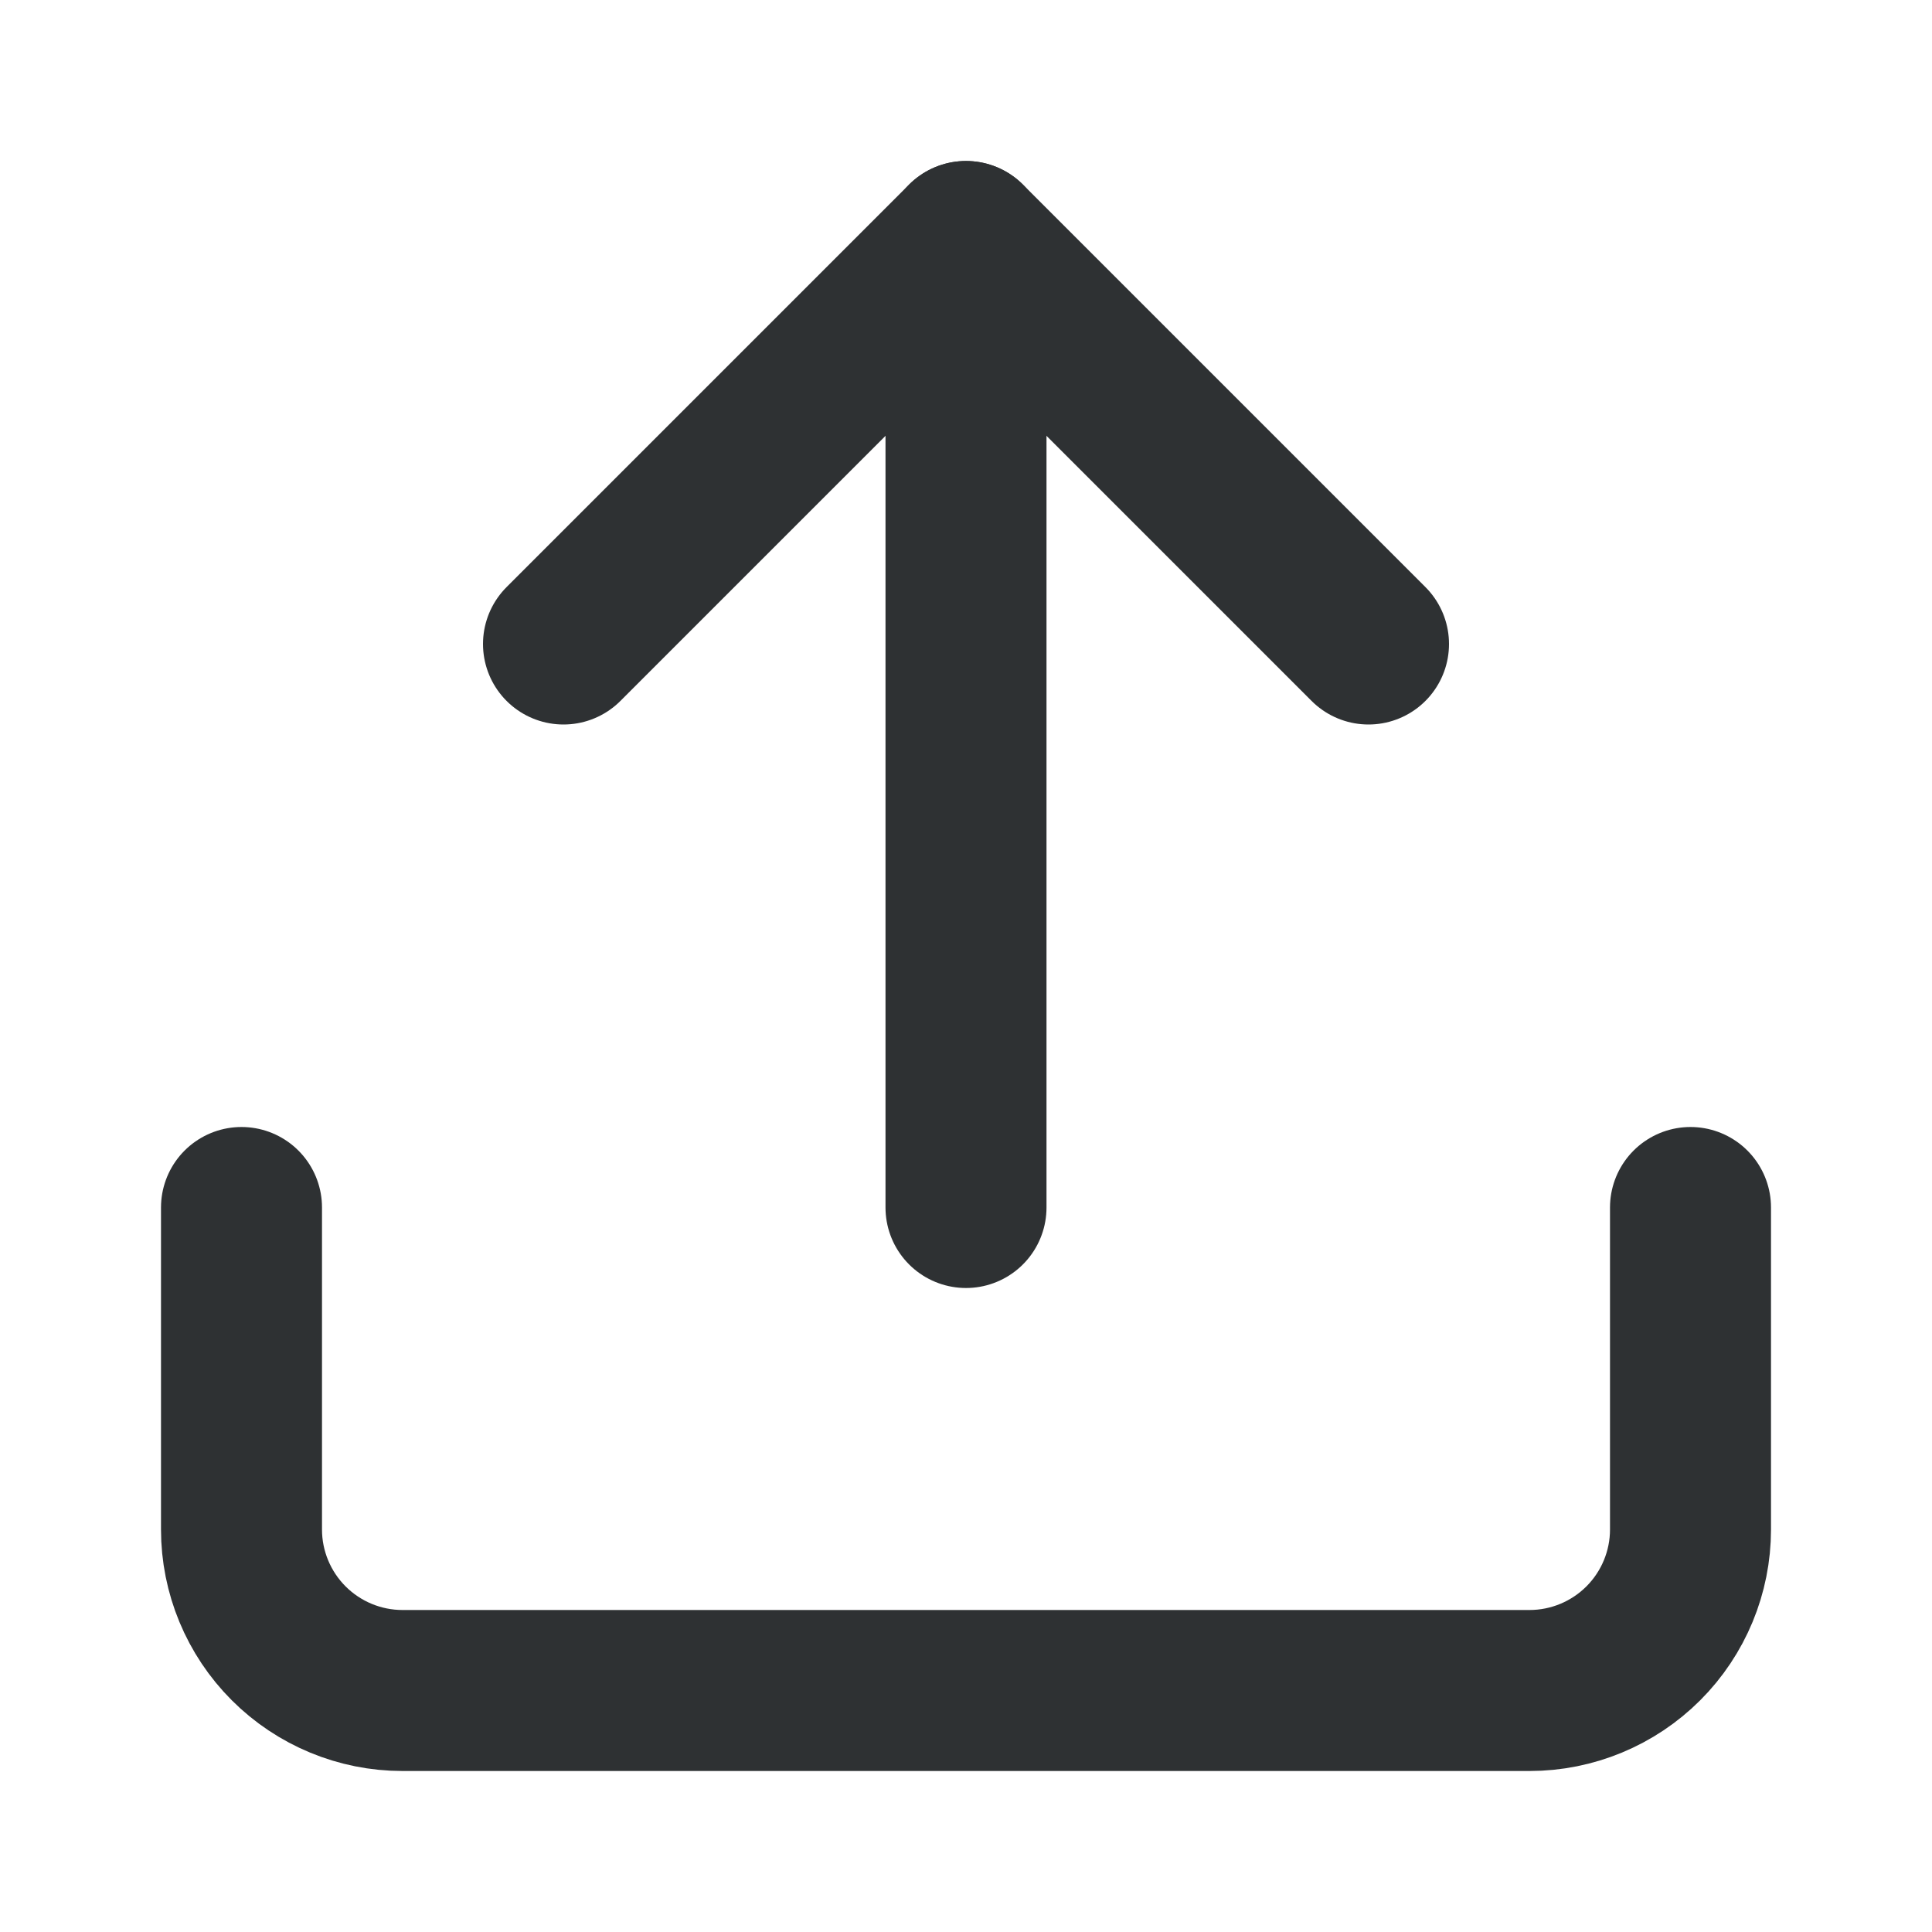
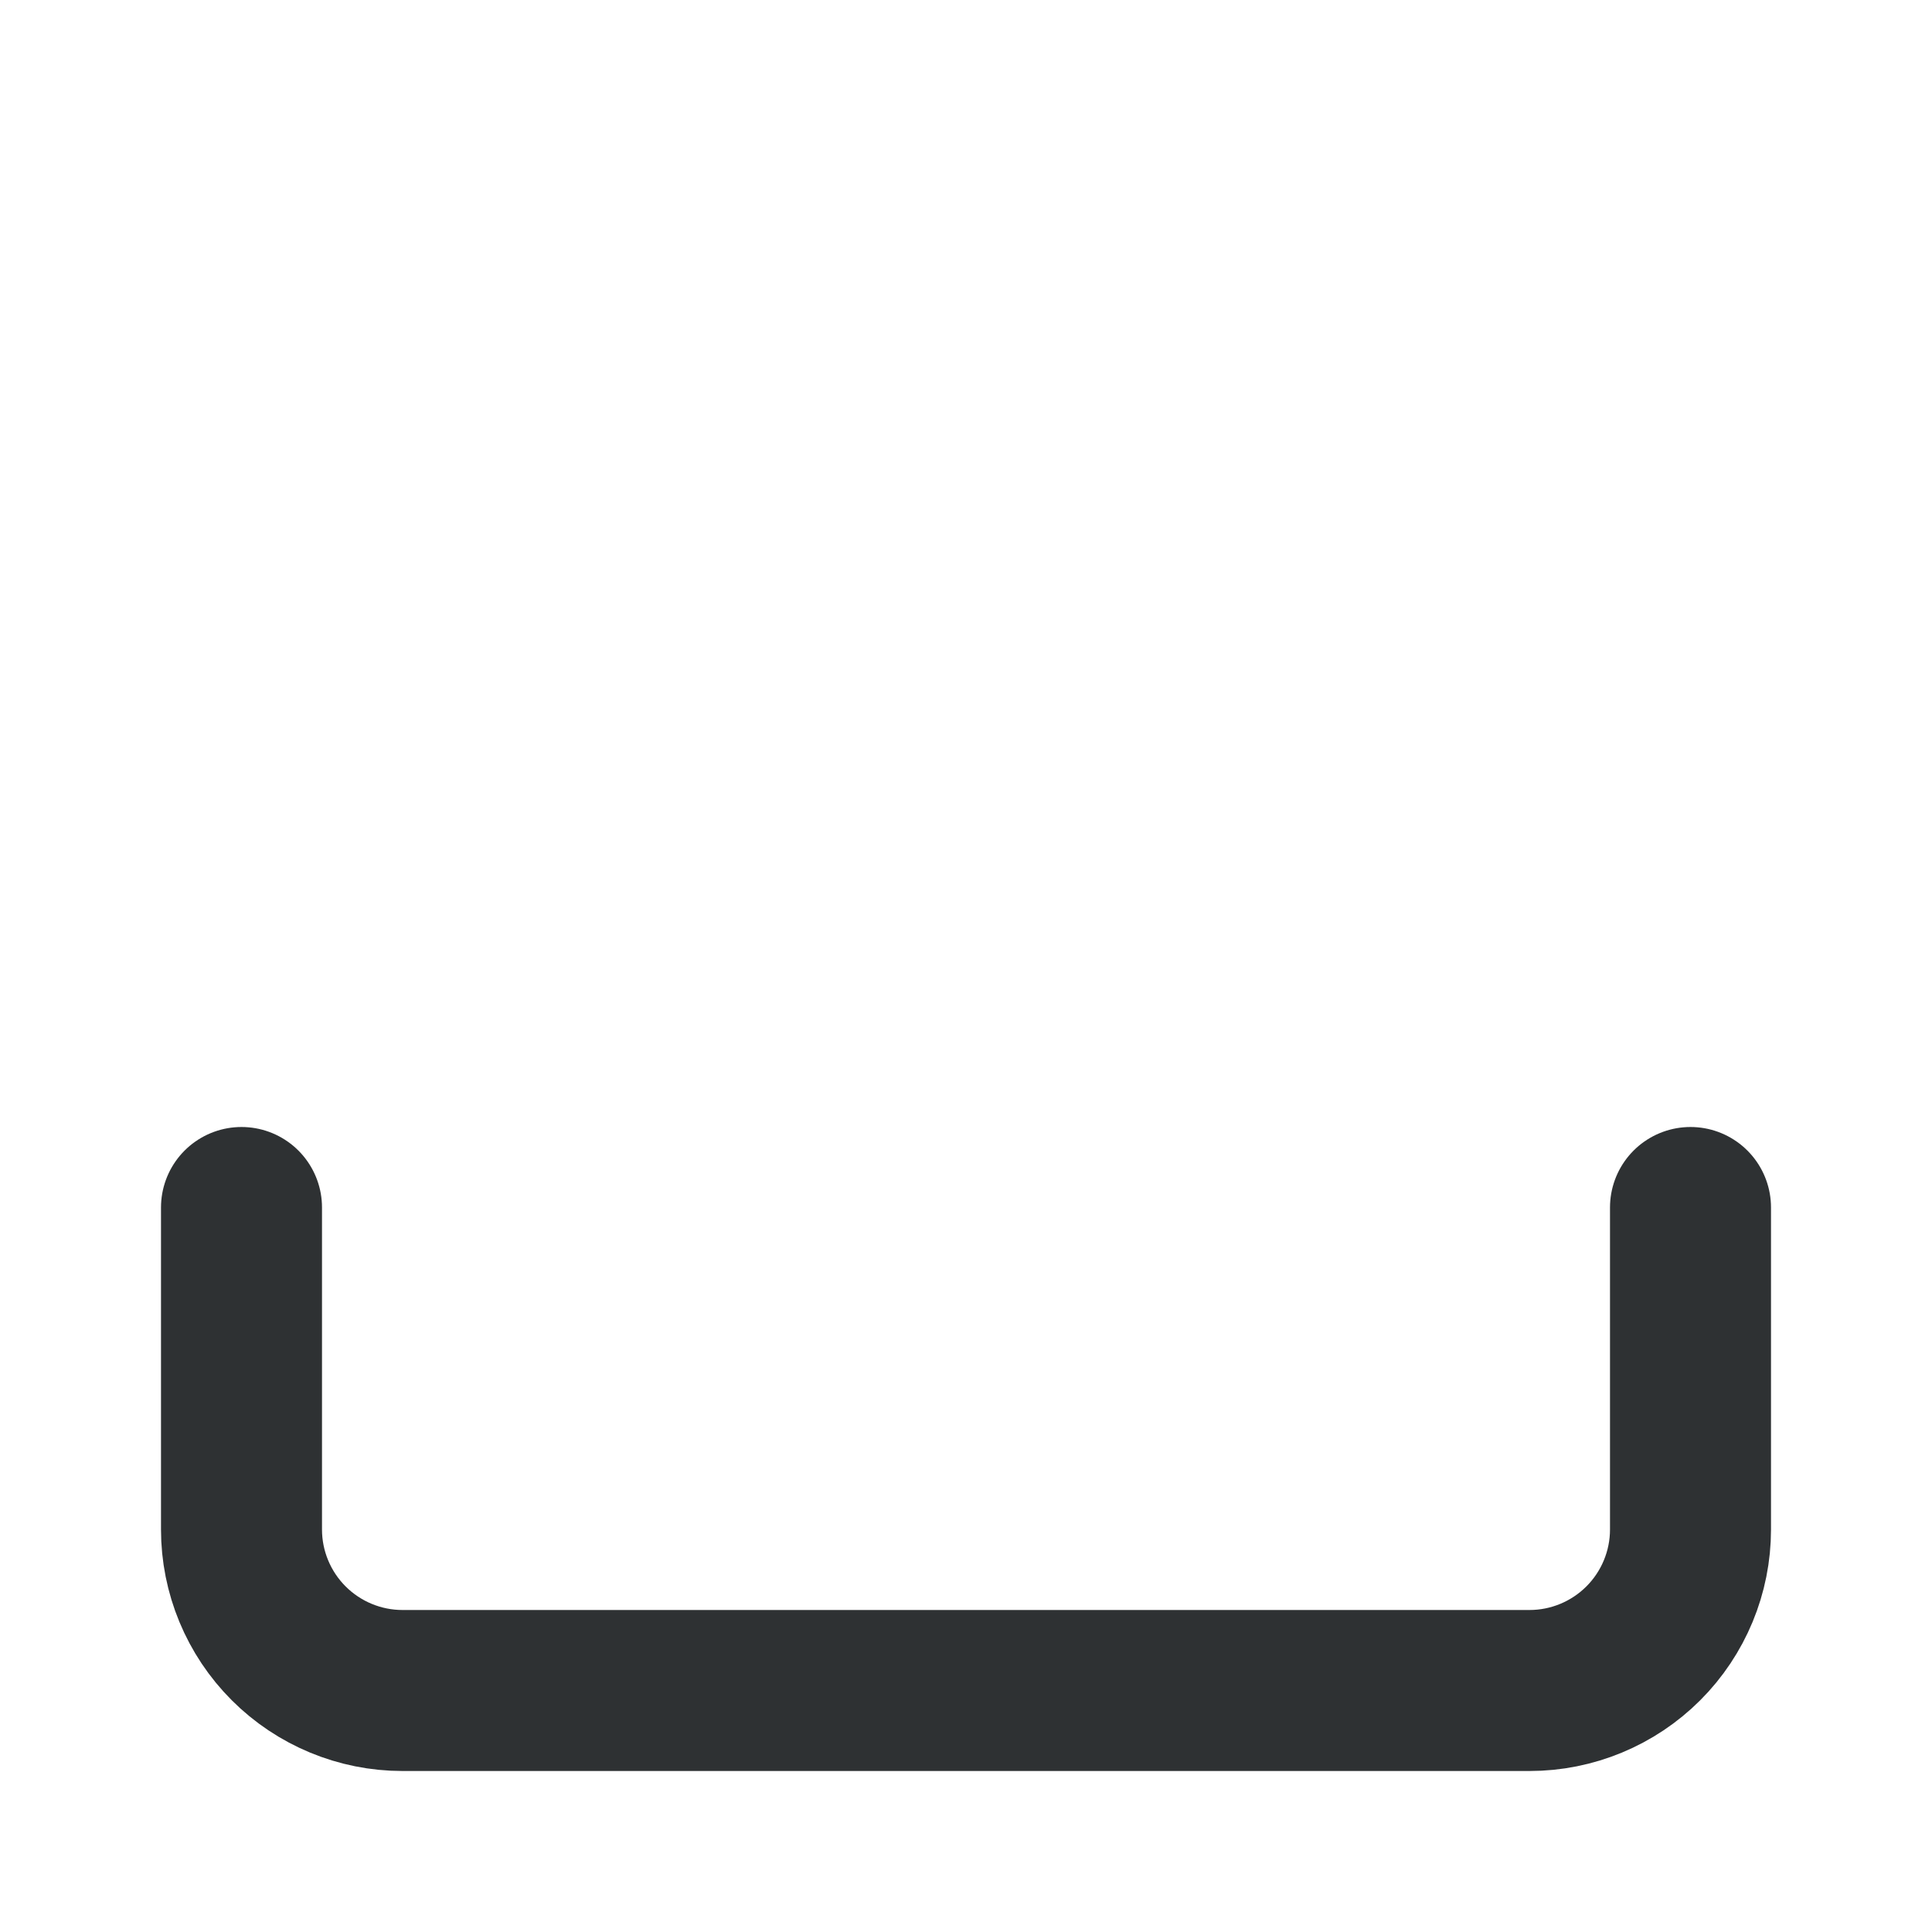
<svg xmlns="http://www.w3.org/2000/svg" width="24" height="24" viewBox="0 0 24 24" fill="none">
  <path d="M21 15V19C21 19.53 20.789 20.039 20.414 20.414C20.039 20.789 19.53 21 19 21H5C4.47 21 3.961 20.789 3.586 20.414C3.211 20.039 3 19.53 3 19V15" stroke="#2E3133" stroke-width="2" stroke-linecap="round" stroke-linejoin="round" />
-   <path d="M17 8L12 3L7 8" stroke="#2E3133" stroke-width="2" stroke-linecap="round" stroke-linejoin="round" />
-   <path d="M12 3V15" stroke="#2E3133" stroke-width="2" stroke-linecap="round" stroke-linejoin="round" />
</svg>